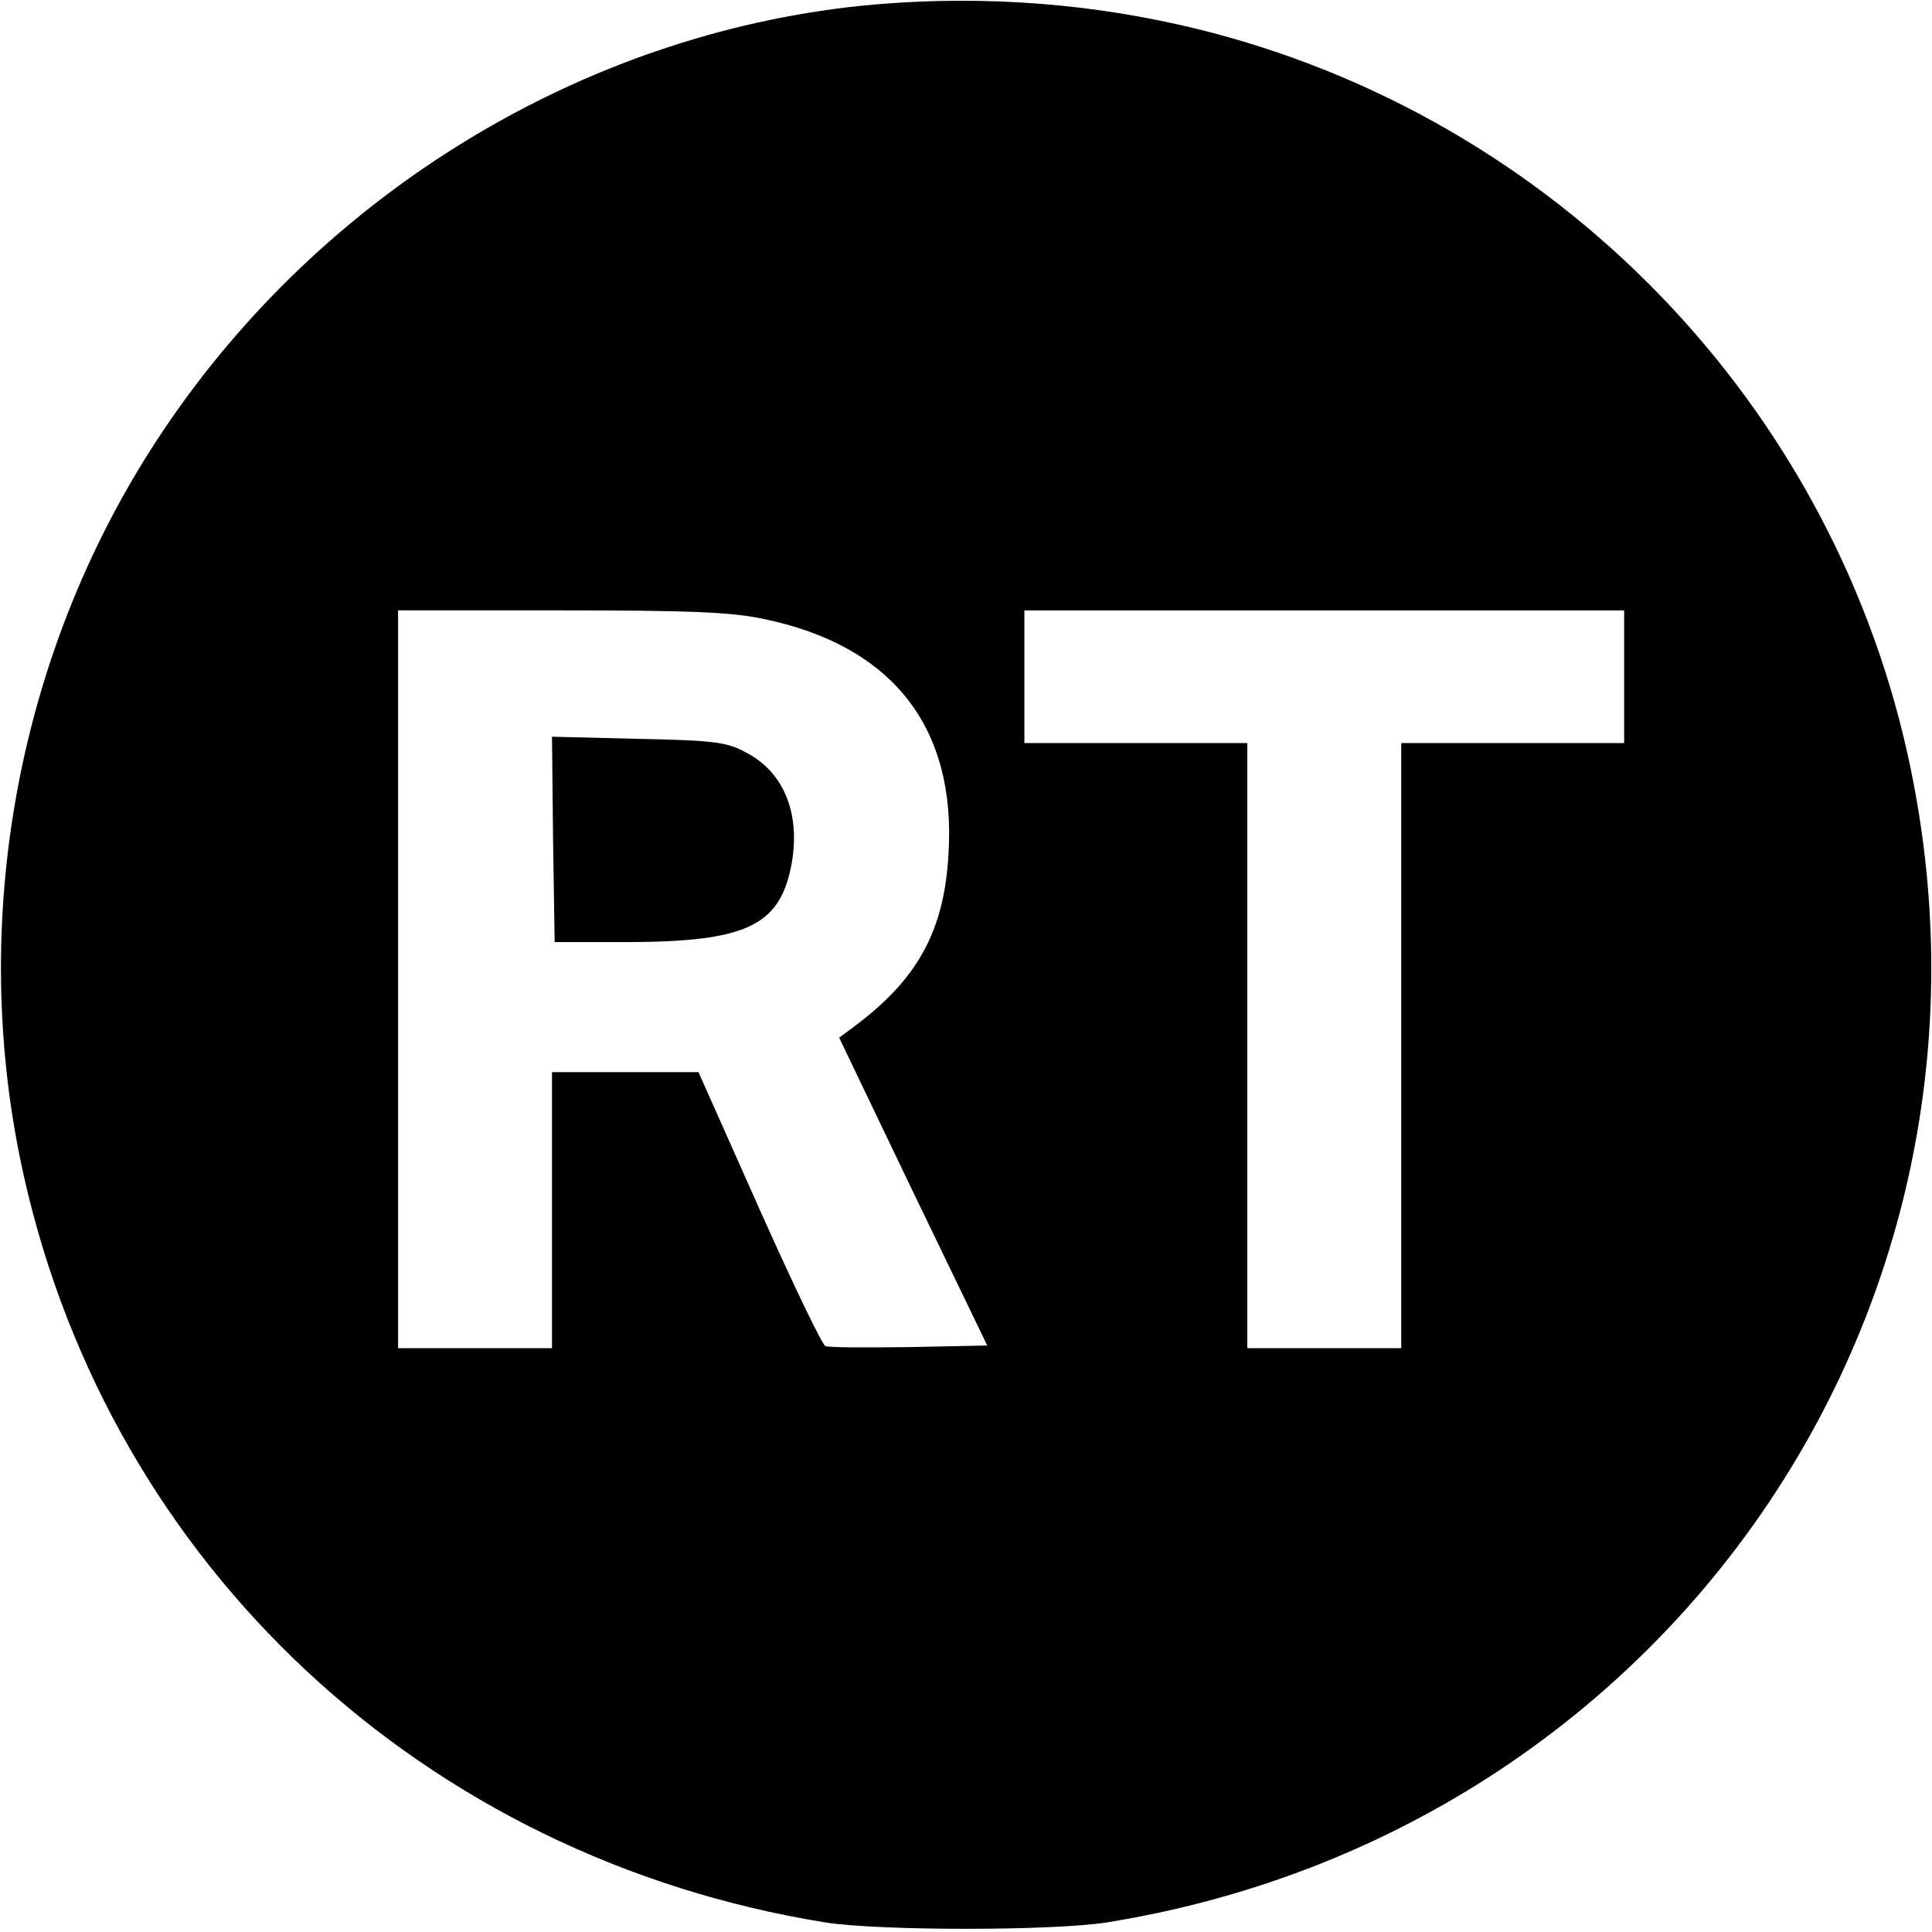
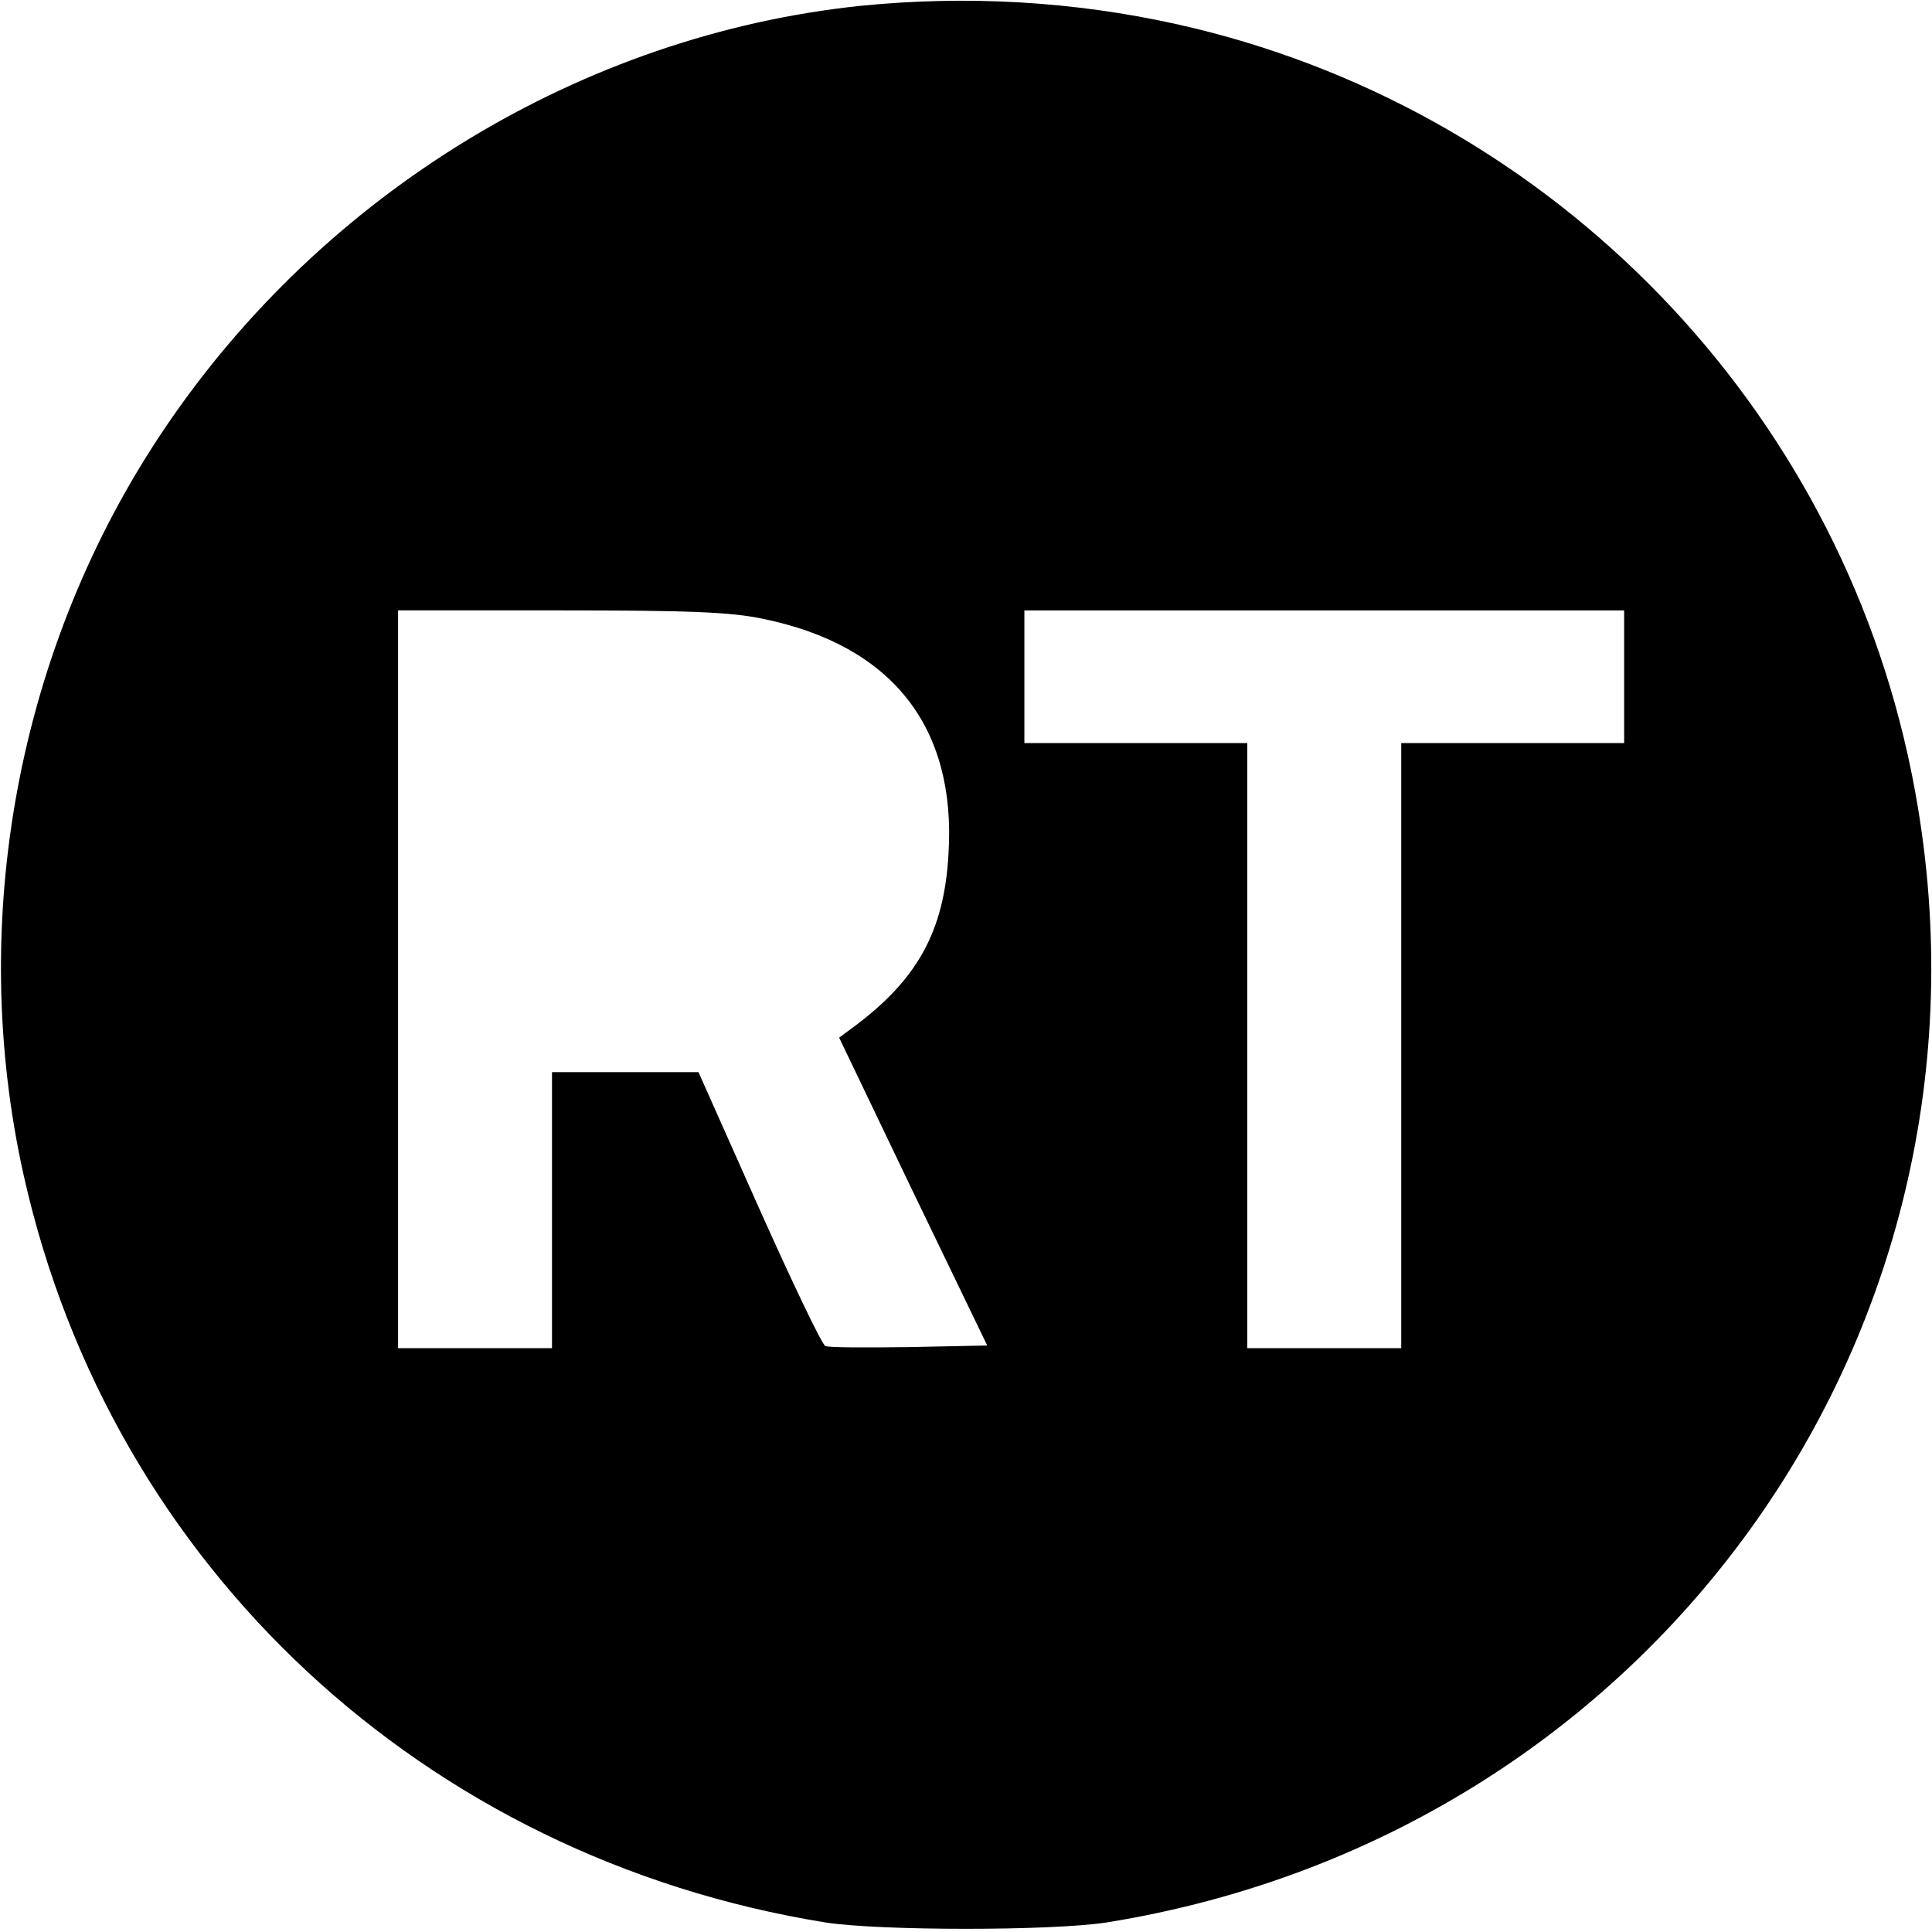
<svg xmlns="http://www.w3.org/2000/svg" version="1.0" width="364pt" height="364pt" viewBox="0 0 364 364" preserveAspectRatio="xMidYMid meet">
  <g transform="translate(0,364) scale(0.1,-0.1)" fill="#000000" stroke="none">
    <path d="M1621 3629 c-524 -55 -1012 -352 -1312 -798 -275 -408 -372 -925 -264 -1407 165 -736 755 -1284 1510 -1406 103 -16 427 -16 530 0 1057 170 1739 1165 1509 2201 -152 684 -691 1222 -1375 1375 -197 44 -399 55 -598 35z m-183 -1155 c243 -50 364 -204 349 -443 -8 -146 -59 -237 -179 -326 l-27 -20 139 -290 140 -290 -147 -3 c-81 -1 -152 -1 -158 2 -6 2 -62 119 -125 260 l-114 256 -138 0 -138 0 0 -260 0 -260 -145 0 -145 0 0 695 0 695 305 0 c241 0 322 -3 383 -16z m1622 -109 l0 -125 -210 0 -210 0 0 -570 0 -570 -145 0 -145 0 0 570 0 570 -210 0 -210 0 0 125 0 125 565 0 565 0 0 -125z" />
-     <path d="M1042 2059 l3 -194 140 0 c218 1 282 30 305 140 20 98 -11 179 -84 217 -36 20 -60 23 -204 26 l-162 4 2 -193z" />
  </g>
</svg>